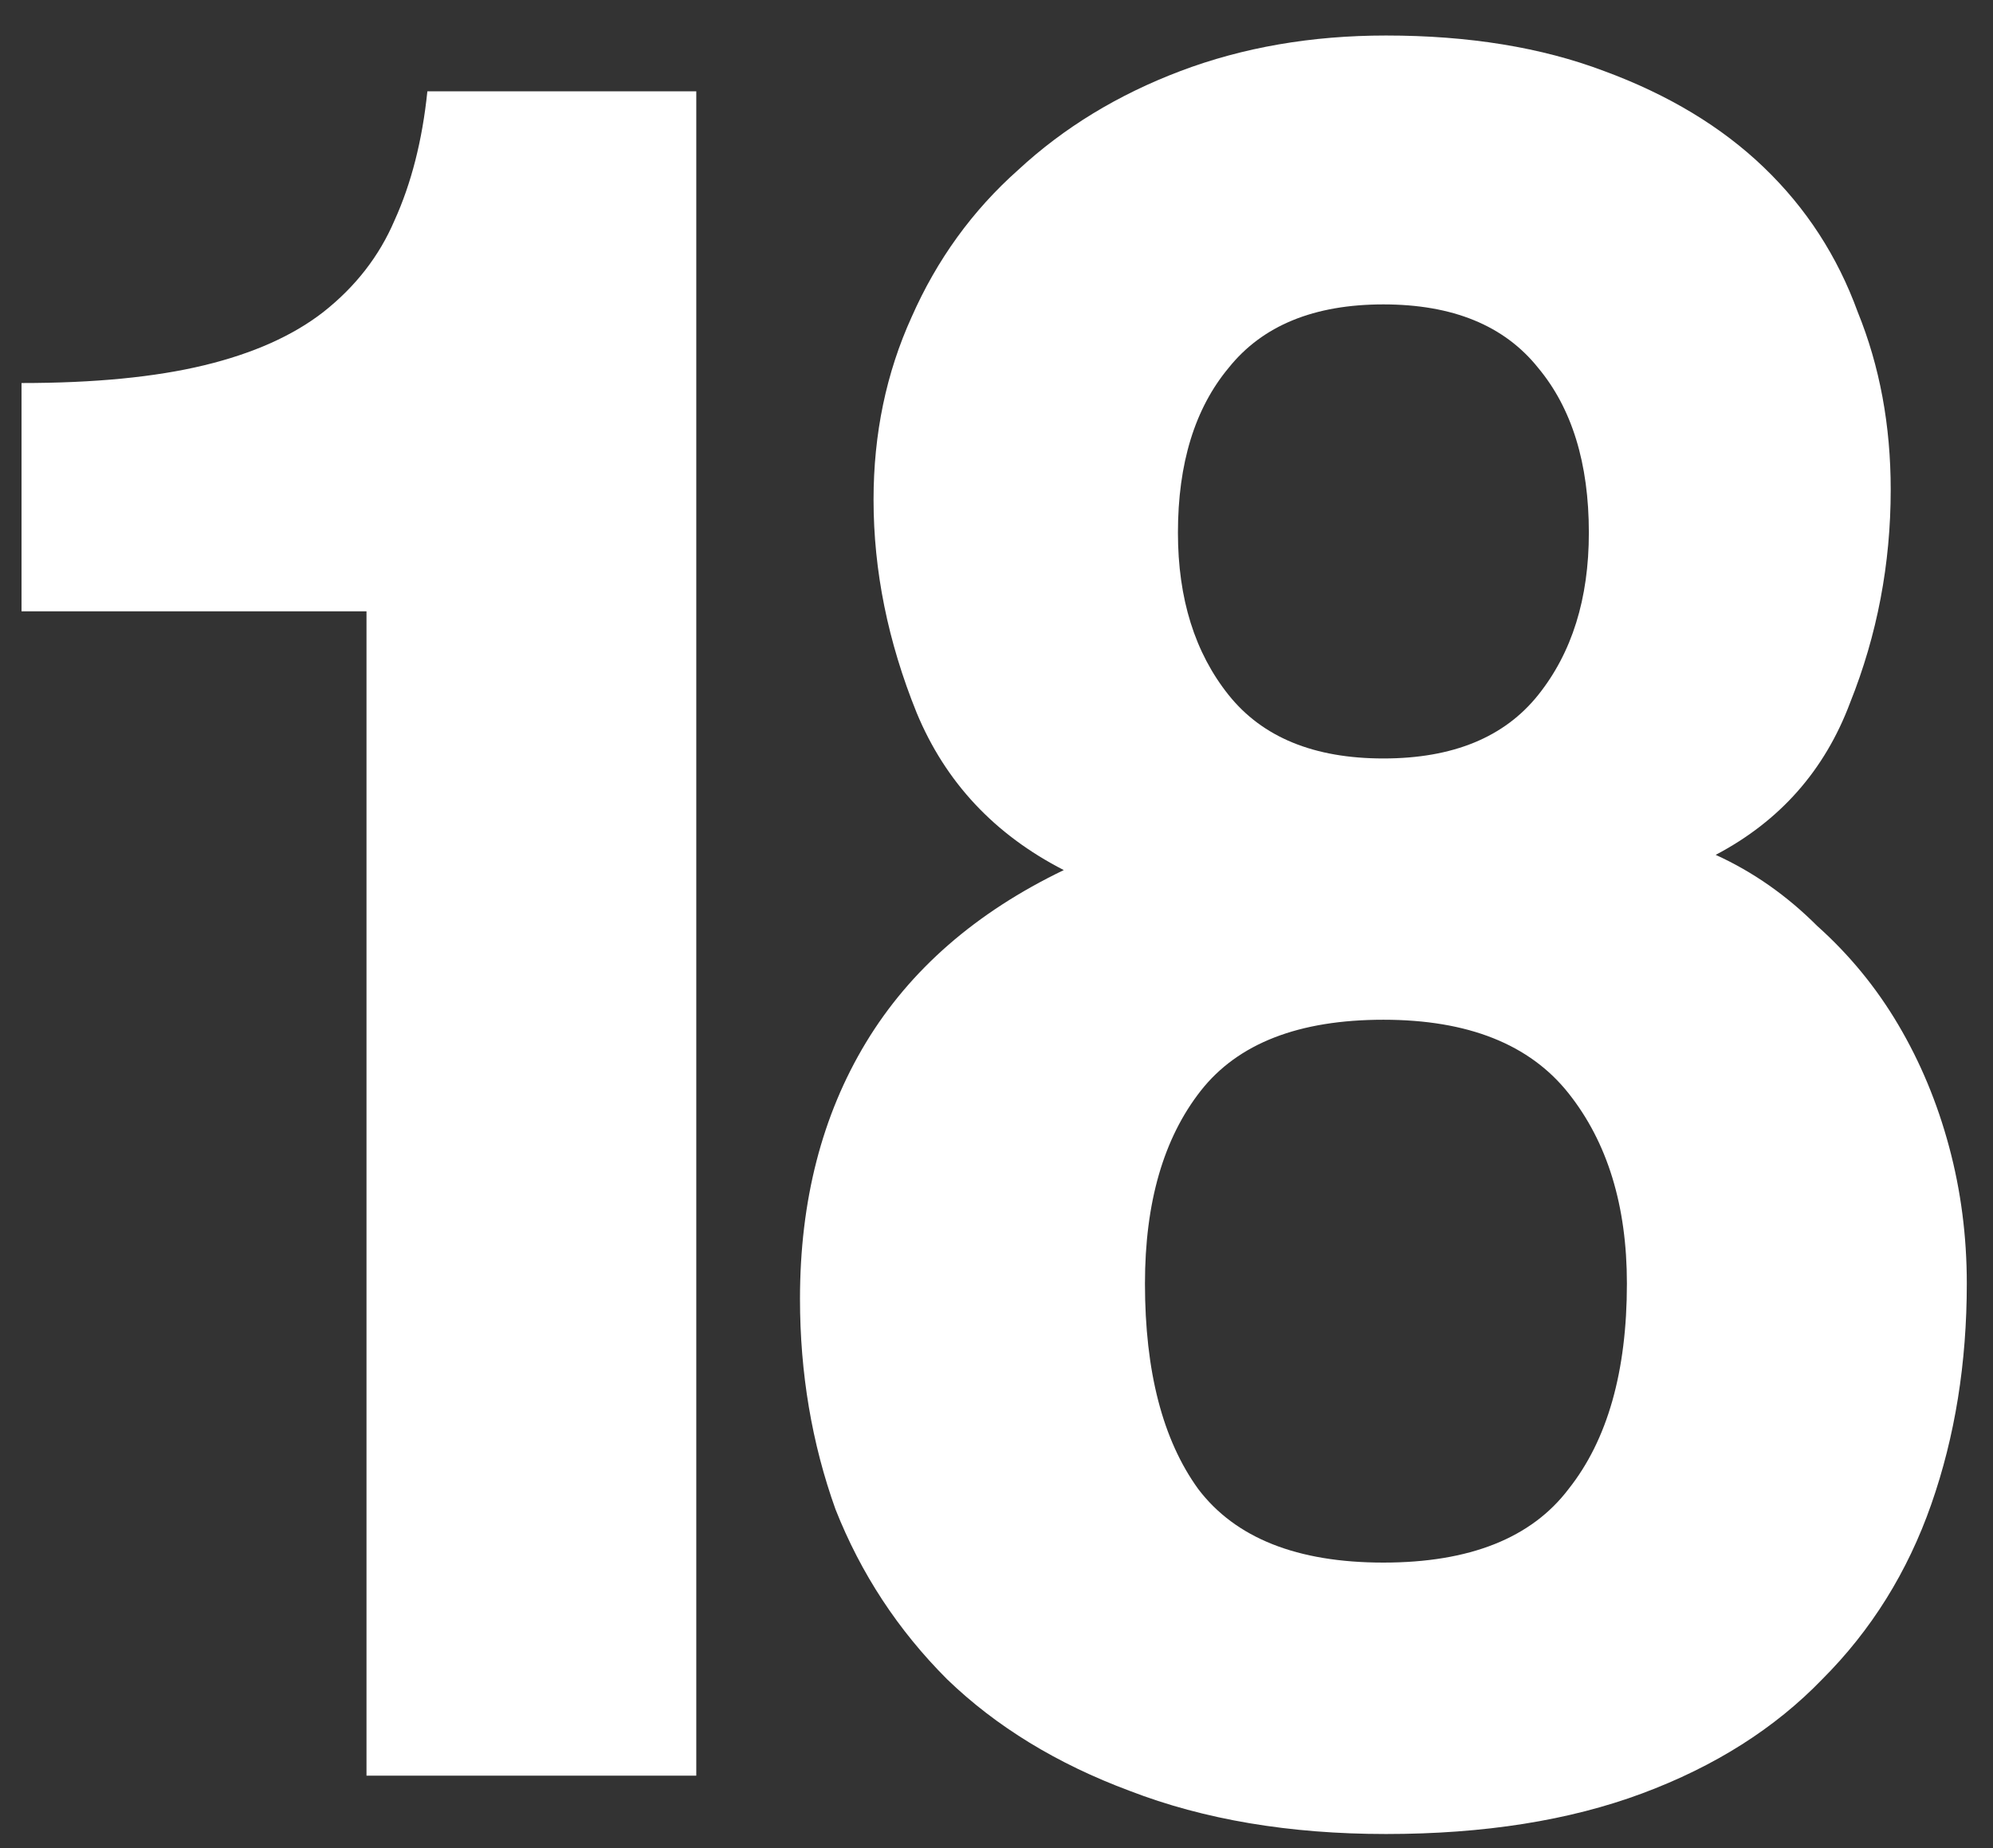
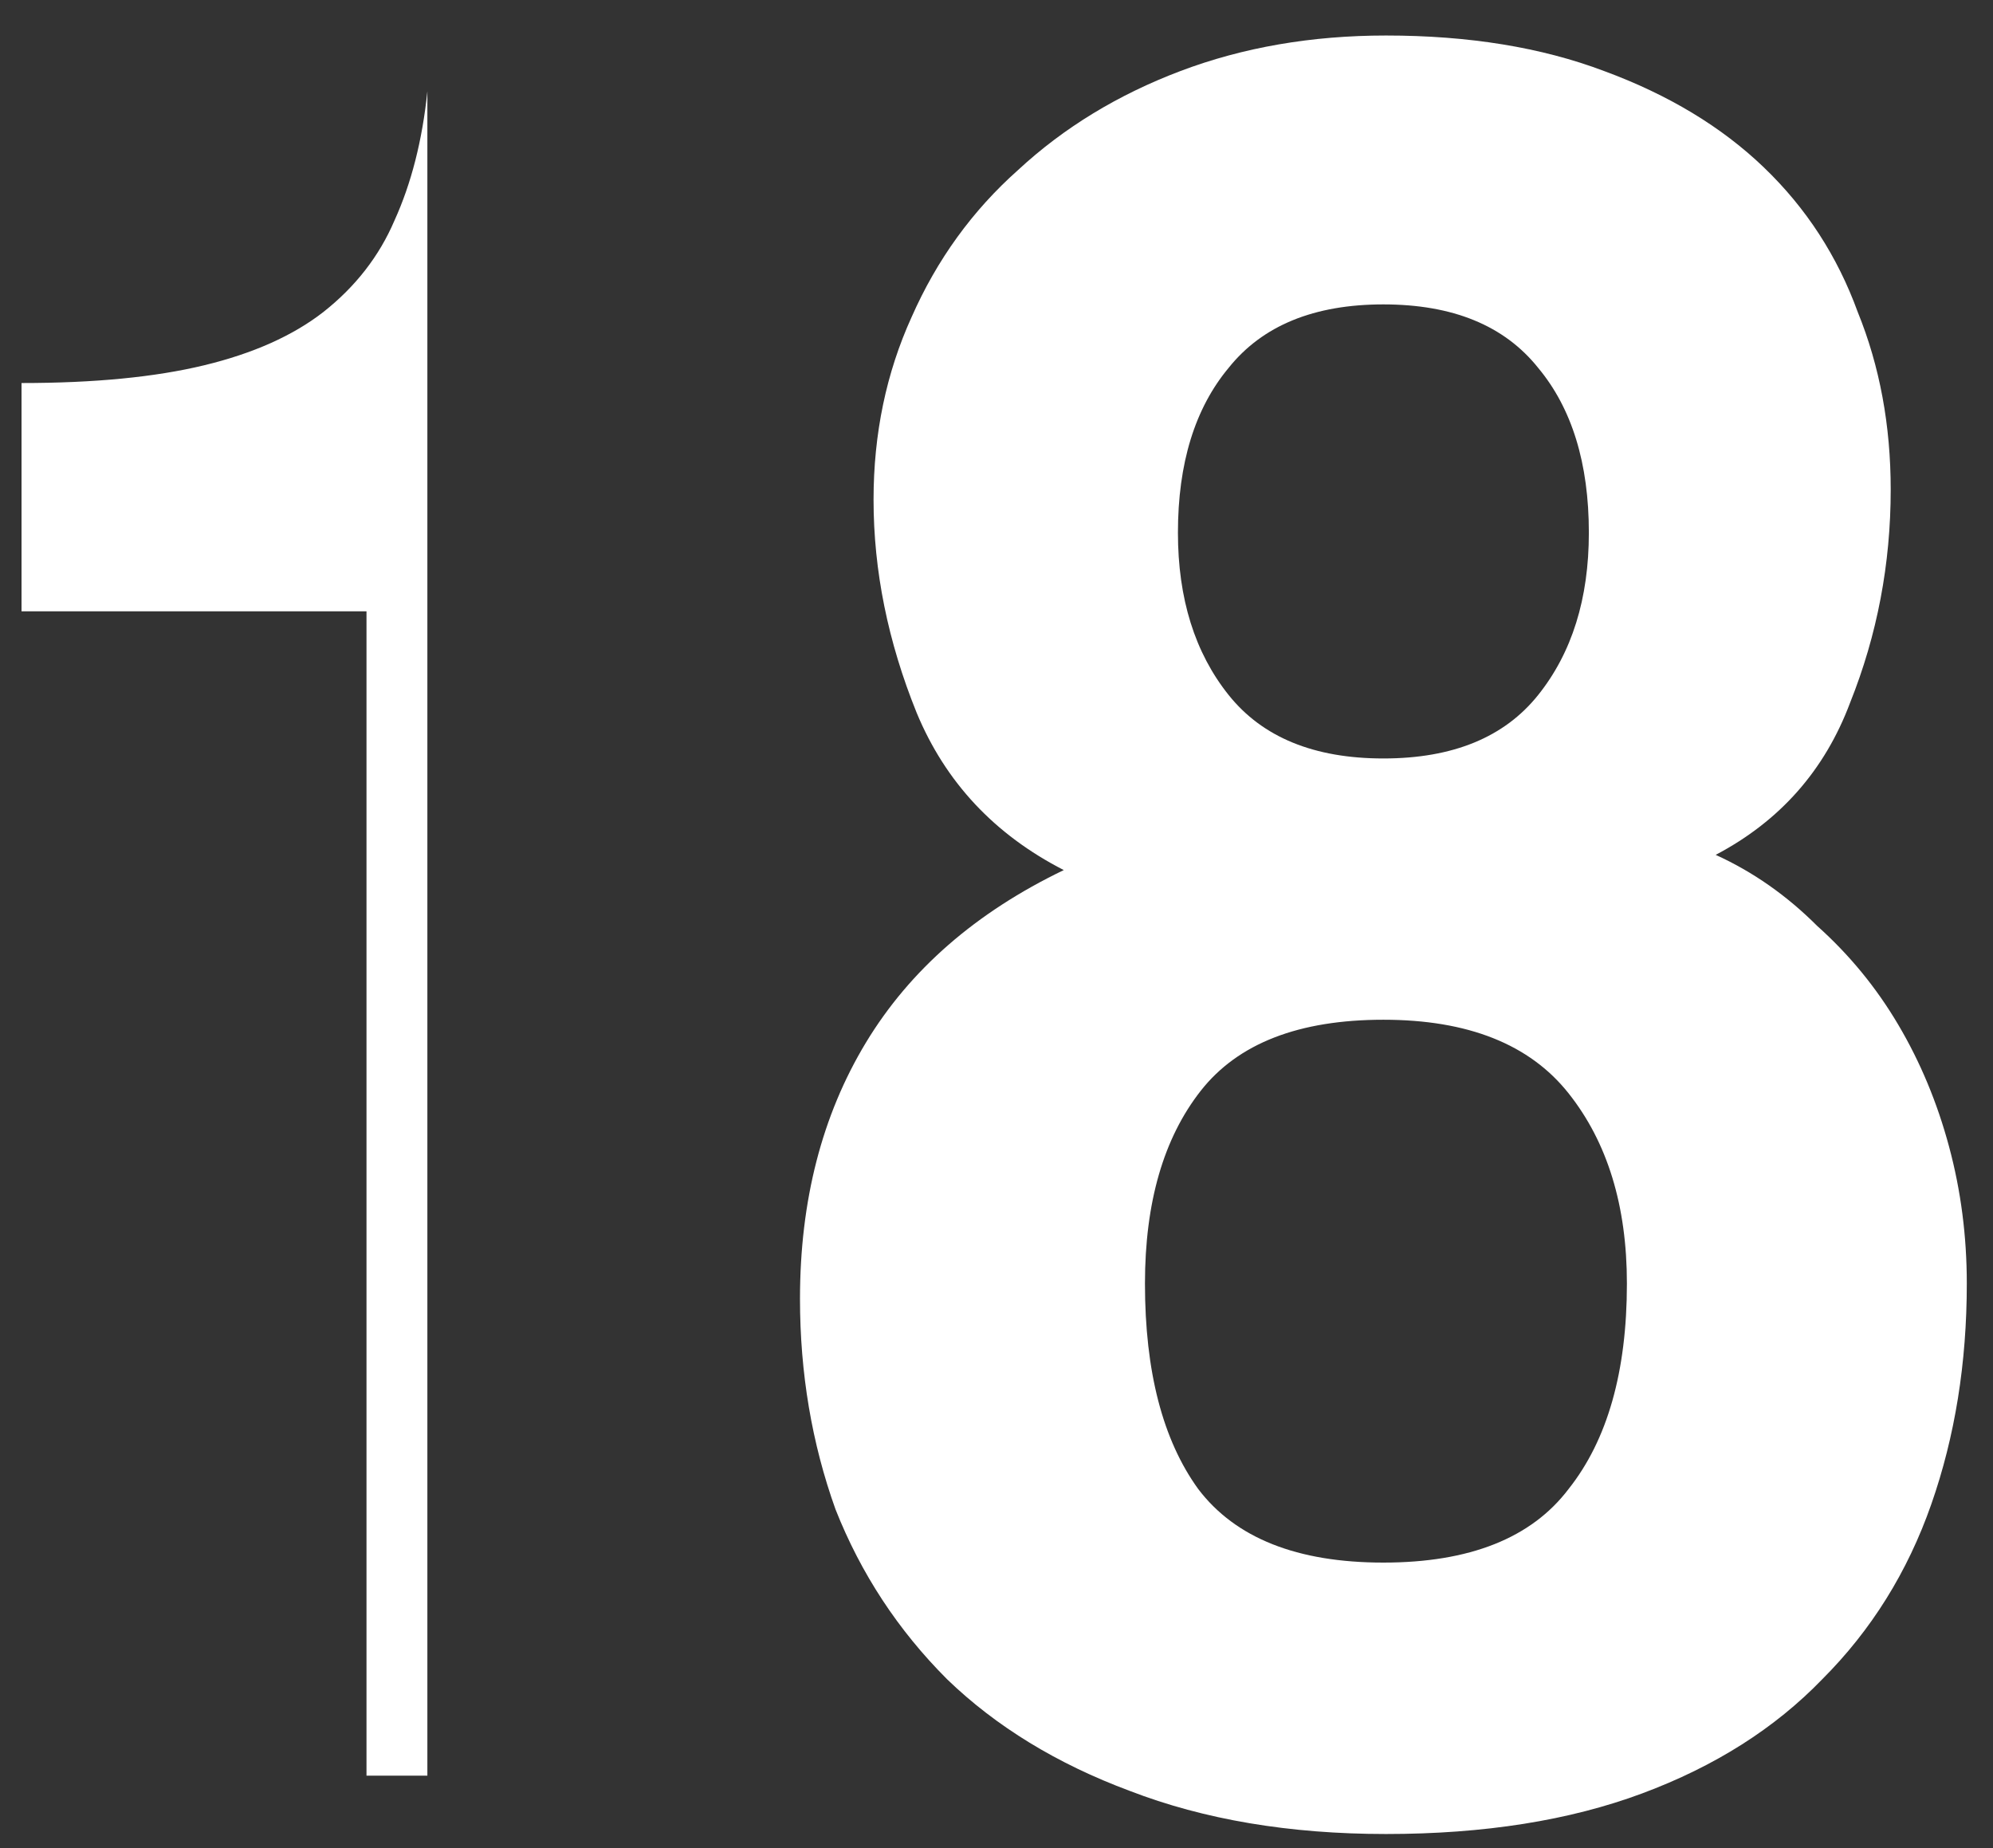
<svg xmlns="http://www.w3.org/2000/svg" width="55" height="51" viewBox="0 0 55 51" fill="none">
  <rect x="0" y="0" width="55" height="51" fill="#333333" stroke="none" />
-   <path d="M10.114 49V16.87H0.594V10.57C2.601 10.57 4.281 10.407 5.634 10.08C6.988 9.753 8.084 9.263 8.924 8.61C9.811 7.91 10.464 7.07 10.884 6.09C11.351 5.063 11.655 3.873 11.794 2.52H19.215V49H10.114ZM38.177 43.12C40.557 43.12 42.261 42.443 43.287 41.09C44.361 39.737 44.897 37.847 44.897 35.42C44.897 33.273 44.361 31.523 43.287 30.17C42.214 28.817 40.511 28.14 38.177 28.14C35.844 28.14 34.164 28.793 33.137 30.1C32.111 31.407 31.597 33.18 31.597 35.42C31.597 37.847 32.087 39.737 33.067 41.09C34.094 42.443 35.797 43.12 38.177 43.12ZM38.177 20.93C40.091 20.93 41.514 20.347 42.447 19.18C43.381 18.013 43.847 16.52 43.847 14.7C43.847 12.787 43.381 11.27 42.447 10.15C41.514 8.983 40.091 8.4 38.177 8.4C36.264 8.4 34.841 8.983 33.907 10.15C32.974 11.27 32.507 12.787 32.507 14.7C32.507 16.52 32.974 18.013 33.907 19.18C34.841 20.347 36.264 20.93 38.177 20.93ZM47.347 23.59C48.374 24.057 49.307 24.71 50.147 25.55C51.034 26.343 51.781 27.253 52.387 28.28C52.994 29.307 53.461 30.427 53.787 31.64C54.114 32.853 54.277 34.113 54.277 35.42C54.277 37.613 53.951 39.643 53.297 41.51C52.644 43.377 51.641 44.987 50.287 46.34C48.981 47.693 47.324 48.743 45.317 49.49C43.311 50.237 40.954 50.61 38.247 50.61C35.587 50.61 33.231 50.213 31.177 49.42C29.171 48.673 27.491 47.647 26.137 46.34C24.784 44.987 23.757 43.423 23.057 41.65C22.404 39.83 22.077 37.893 22.077 35.84C22.077 33.133 22.684 30.777 23.897 28.77C25.111 26.763 26.931 25.177 29.357 24.01C27.444 23.03 26.091 21.583 25.297 19.67C24.504 17.71 24.107 15.75 24.107 13.79C24.107 11.97 24.457 10.29 25.157 8.75C25.857 7.163 26.837 5.81 28.097 4.69C29.357 3.523 30.851 2.613 32.577 1.96C34.304 1.307 36.194 0.98 38.247 0.98C40.534 0.98 42.541 1.307 44.267 1.96C46.041 2.613 47.511 3.5 48.677 4.62C49.844 5.74 50.707 7.07 51.267 8.61C51.874 10.103 52.177 11.737 52.177 13.51C52.177 15.563 51.804 17.523 51.057 19.39C50.357 21.257 49.121 22.657 47.347 23.59Z" fill="white" />
+   <path d="M10.114 49V16.87H0.594V10.57C2.601 10.57 4.281 10.407 5.634 10.08C6.988 9.753 8.084 9.263 8.924 8.61C9.811 7.91 10.464 7.07 10.884 6.09C11.351 5.063 11.655 3.873 11.794 2.52V49H10.114ZM38.177 43.12C40.557 43.12 42.261 42.443 43.287 41.09C44.361 39.737 44.897 37.847 44.897 35.42C44.897 33.273 44.361 31.523 43.287 30.17C42.214 28.817 40.511 28.14 38.177 28.14C35.844 28.14 34.164 28.793 33.137 30.1C32.111 31.407 31.597 33.18 31.597 35.42C31.597 37.847 32.087 39.737 33.067 41.09C34.094 42.443 35.797 43.12 38.177 43.12ZM38.177 20.93C40.091 20.93 41.514 20.347 42.447 19.18C43.381 18.013 43.847 16.52 43.847 14.7C43.847 12.787 43.381 11.27 42.447 10.15C41.514 8.983 40.091 8.4 38.177 8.4C36.264 8.4 34.841 8.983 33.907 10.15C32.974 11.27 32.507 12.787 32.507 14.7C32.507 16.52 32.974 18.013 33.907 19.18C34.841 20.347 36.264 20.93 38.177 20.93ZM47.347 23.59C48.374 24.057 49.307 24.71 50.147 25.55C51.034 26.343 51.781 27.253 52.387 28.28C52.994 29.307 53.461 30.427 53.787 31.64C54.114 32.853 54.277 34.113 54.277 35.42C54.277 37.613 53.951 39.643 53.297 41.51C52.644 43.377 51.641 44.987 50.287 46.34C48.981 47.693 47.324 48.743 45.317 49.49C43.311 50.237 40.954 50.61 38.247 50.61C35.587 50.61 33.231 50.213 31.177 49.42C29.171 48.673 27.491 47.647 26.137 46.34C24.784 44.987 23.757 43.423 23.057 41.65C22.404 39.83 22.077 37.893 22.077 35.84C22.077 33.133 22.684 30.777 23.897 28.77C25.111 26.763 26.931 25.177 29.357 24.01C27.444 23.03 26.091 21.583 25.297 19.67C24.504 17.71 24.107 15.75 24.107 13.79C24.107 11.97 24.457 10.29 25.157 8.75C25.857 7.163 26.837 5.81 28.097 4.69C29.357 3.523 30.851 2.613 32.577 1.96C34.304 1.307 36.194 0.98 38.247 0.98C40.534 0.98 42.541 1.307 44.267 1.96C46.041 2.613 47.511 3.5 48.677 4.62C49.844 5.74 50.707 7.07 51.267 8.61C51.874 10.103 52.177 11.737 52.177 13.51C52.177 15.563 51.804 17.523 51.057 19.39C50.357 21.257 49.121 22.657 47.347 23.59Z" fill="white" />
</svg>